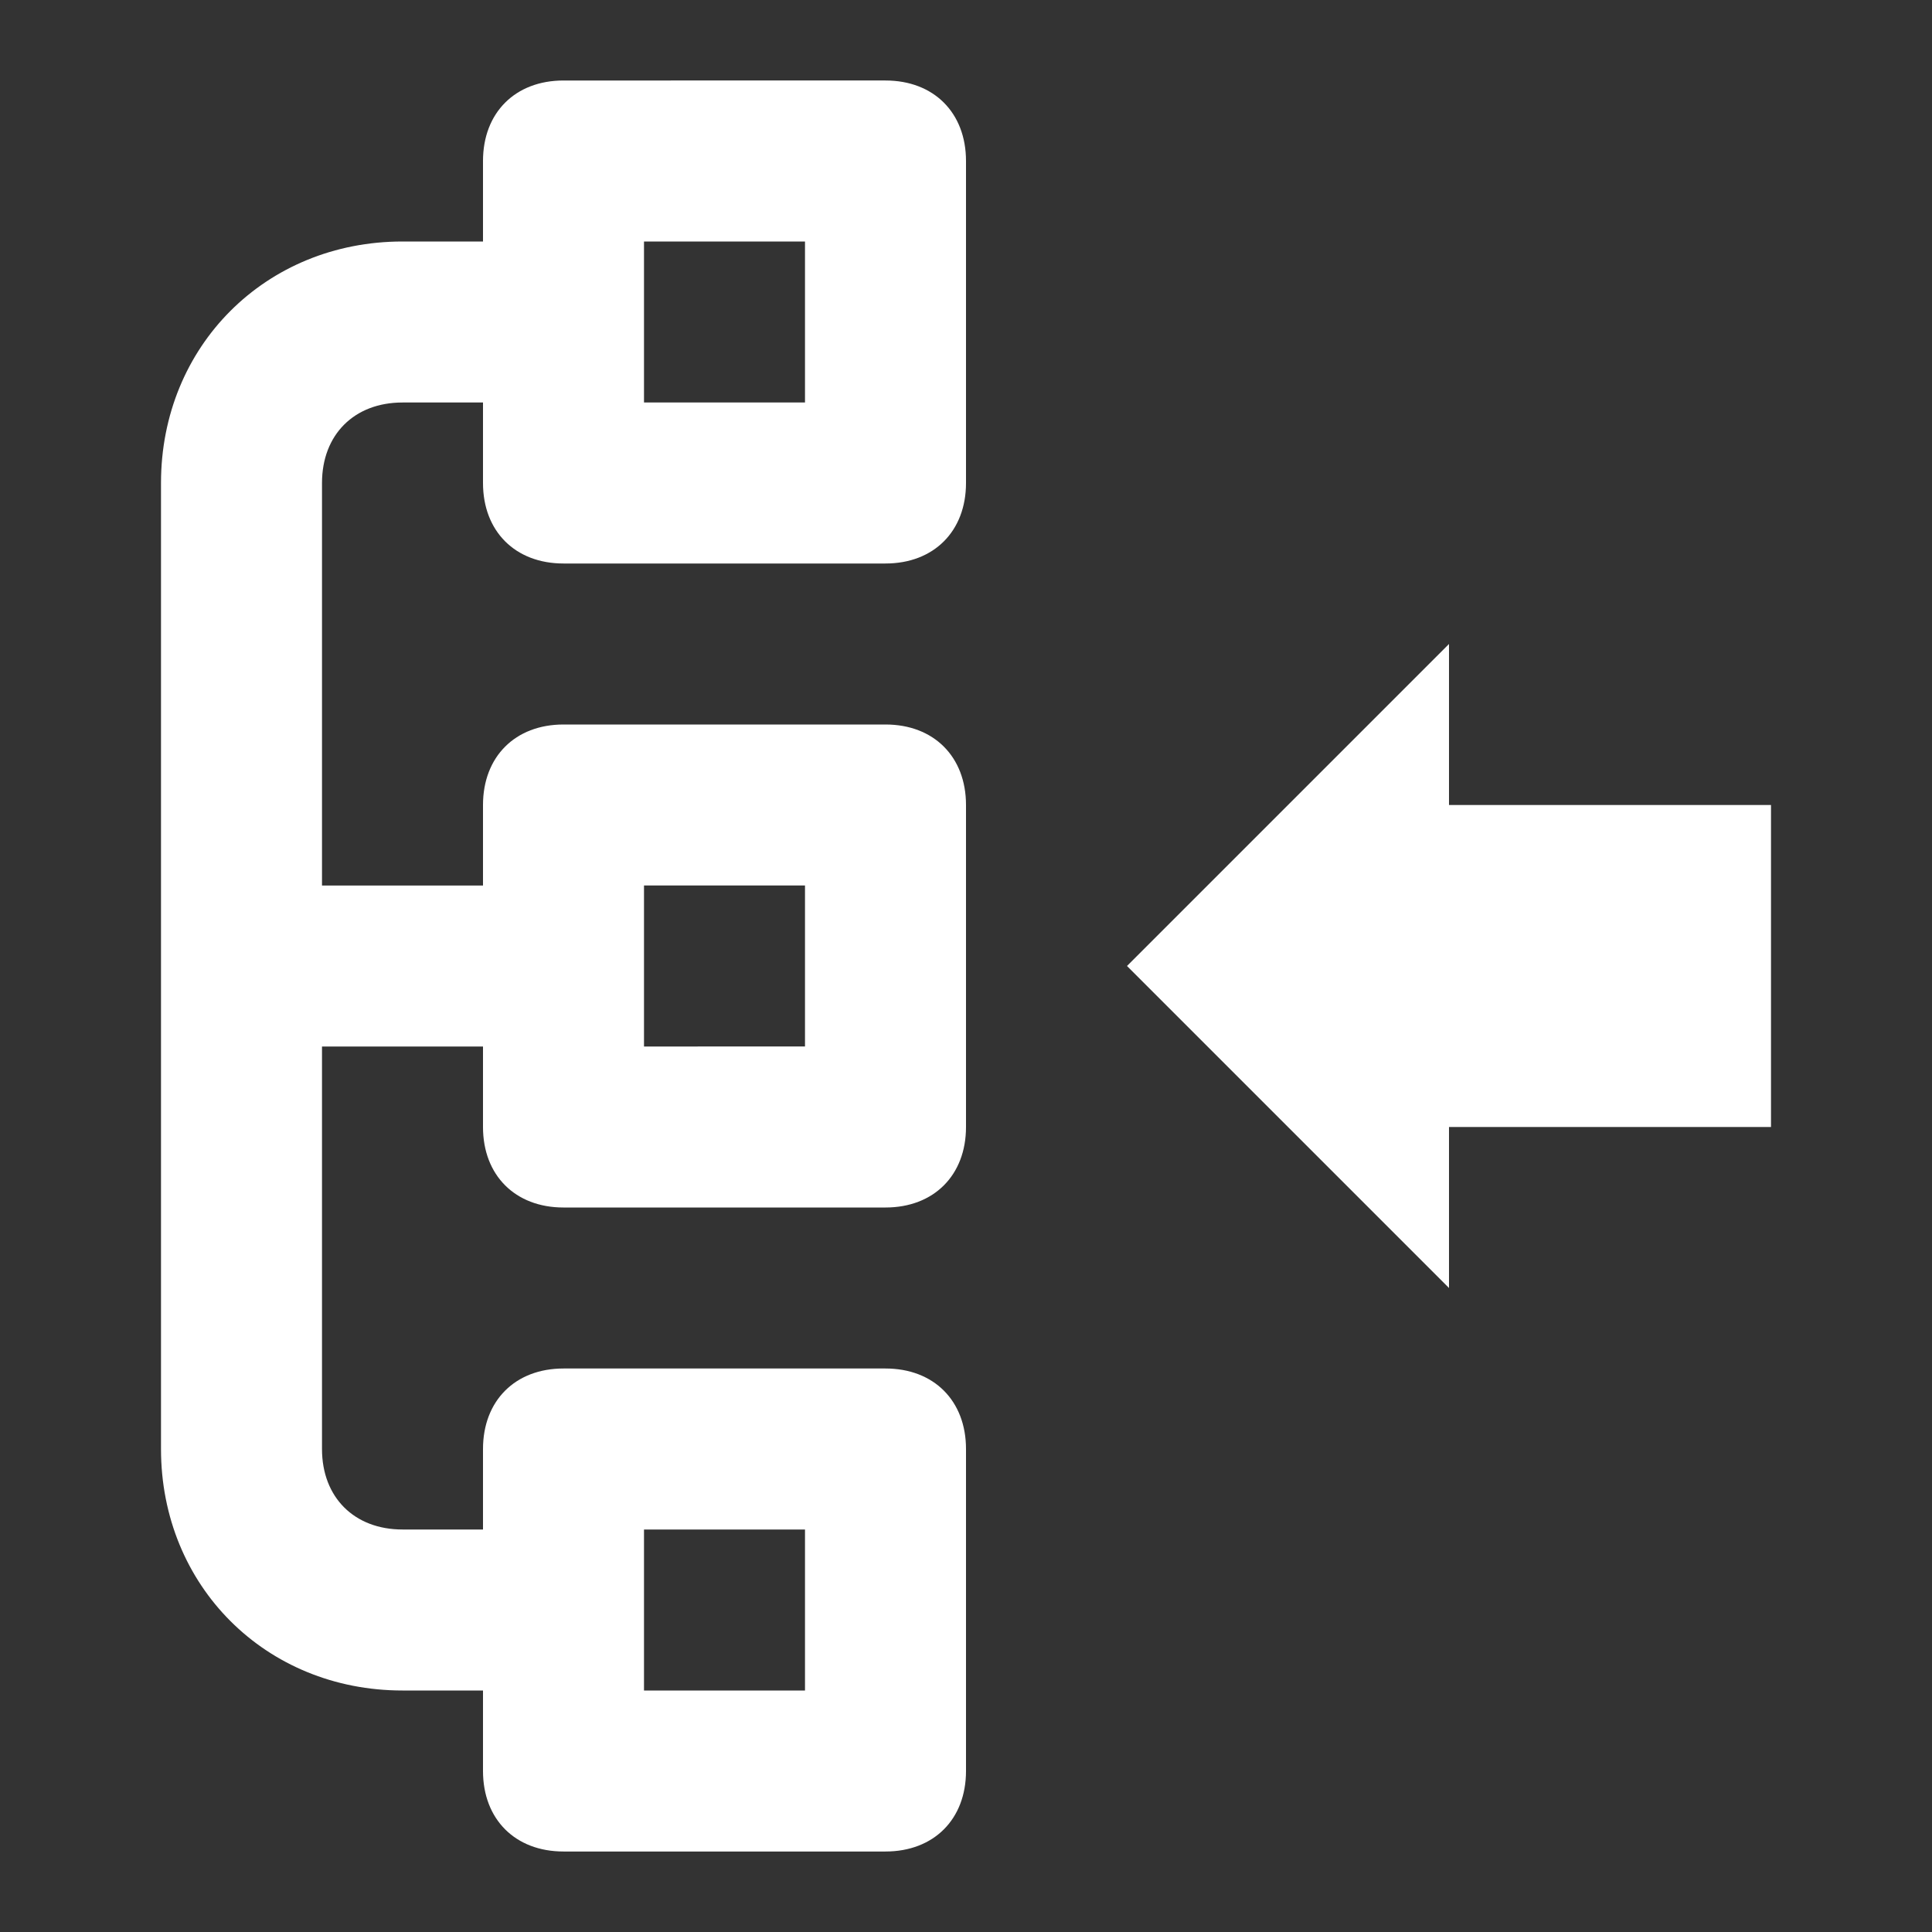
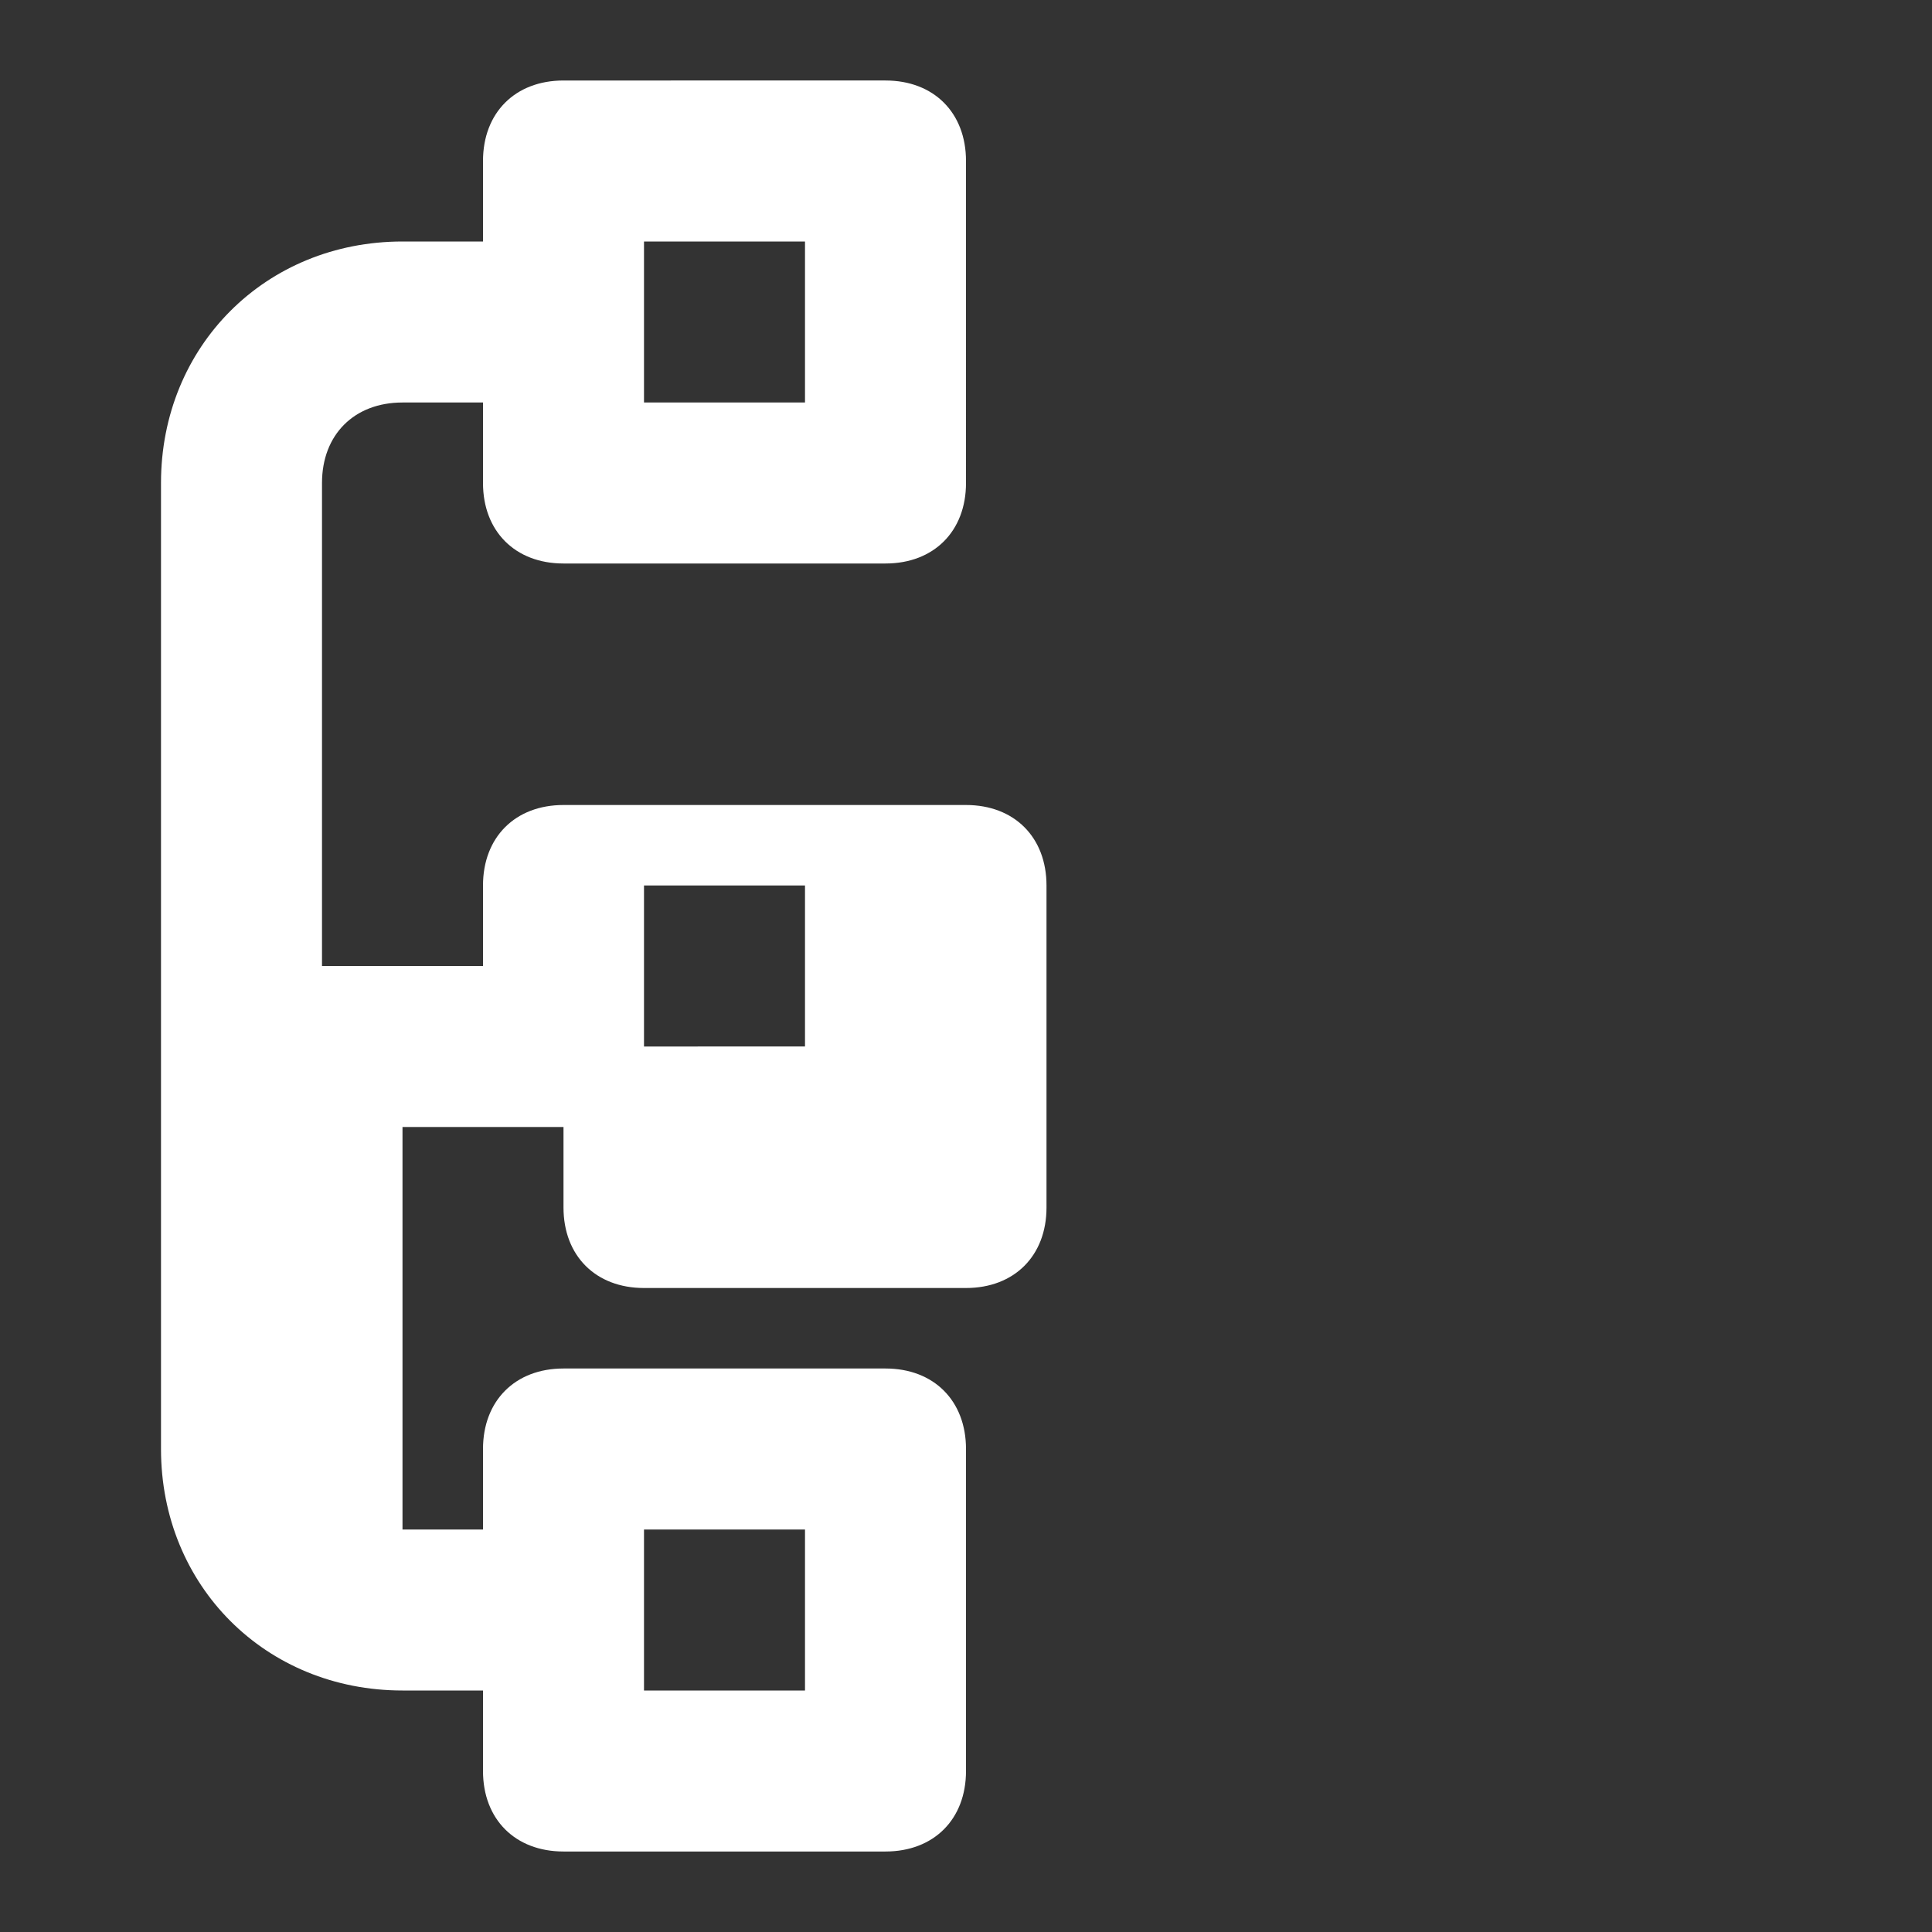
<svg xmlns="http://www.w3.org/2000/svg" version="1.1" id="Ebene_1" x="0px" y="0px" width="24px" height="24px" viewBox="0 0 24 24" enable-background="new 0 0 24 24" xml:space="preserve">
  <rect x="0" y="0" width="24" height="24" fill="#333333" stroke="none" />
-   <path fill="#FFFFFF" d="M7,7h4c0.6,0,1-0.4,1-1V2c0-0.6-0.4-1-1-1H7C6.4,1,6,1.4,6,2v1H5C3.3,3,2,4.3,2,6v12c0,1.7,1.3,3,3,3h1v1  c0,0.6,0.4,1,1,1h4c0.6,0,1-0.4,1-1v-4c0-0.6-0.4-1-1-1H7c-0.6,0-1,0.4-1,1v1H5c-0.6,0-1-0.4-1-1v-5l2,0v1c0,0.6,0.4,1,1,1h4  c0.6,0,1-0.4,1-1v-4c0-0.6-0.4-1-1-1H7c-0.6,0-1,0.4-1,1v1l-2,0V6c0-0.6,0.4-1,1-1h1v1C6,6.6,6.4,7,7,7z M8,3h2v2H8V3z M8,19h2v2H8  V19z M8,11h2v2H8V11z" />
-   <polygon fill="#FFFFFF" points="22,10 18,10 18,8 14,12 18,16 18,14 22,14 " />
+   <path fill="#FFFFFF" d="M7,7h4c0.6,0,1-0.4,1-1V2c0-0.6-0.4-1-1-1H7C6.4,1,6,1.4,6,2v1H5C3.3,3,2,4.3,2,6v12c0,1.7,1.3,3,3,3h1v1  c0,0.6,0.4,1,1,1h4c0.6,0,1-0.4,1-1v-4c0-0.6-0.4-1-1-1H7c-0.6,0-1,0.4-1,1v1H5v-5l2,0v1c0,0.6,0.4,1,1,1h4  c0.6,0,1-0.4,1-1v-4c0-0.6-0.4-1-1-1H7c-0.6,0-1,0.4-1,1v1l-2,0V6c0-0.6,0.4-1,1-1h1v1C6,6.6,6.4,7,7,7z M8,3h2v2H8V3z M8,19h2v2H8  V19z M8,11h2v2H8V11z" />
</svg>